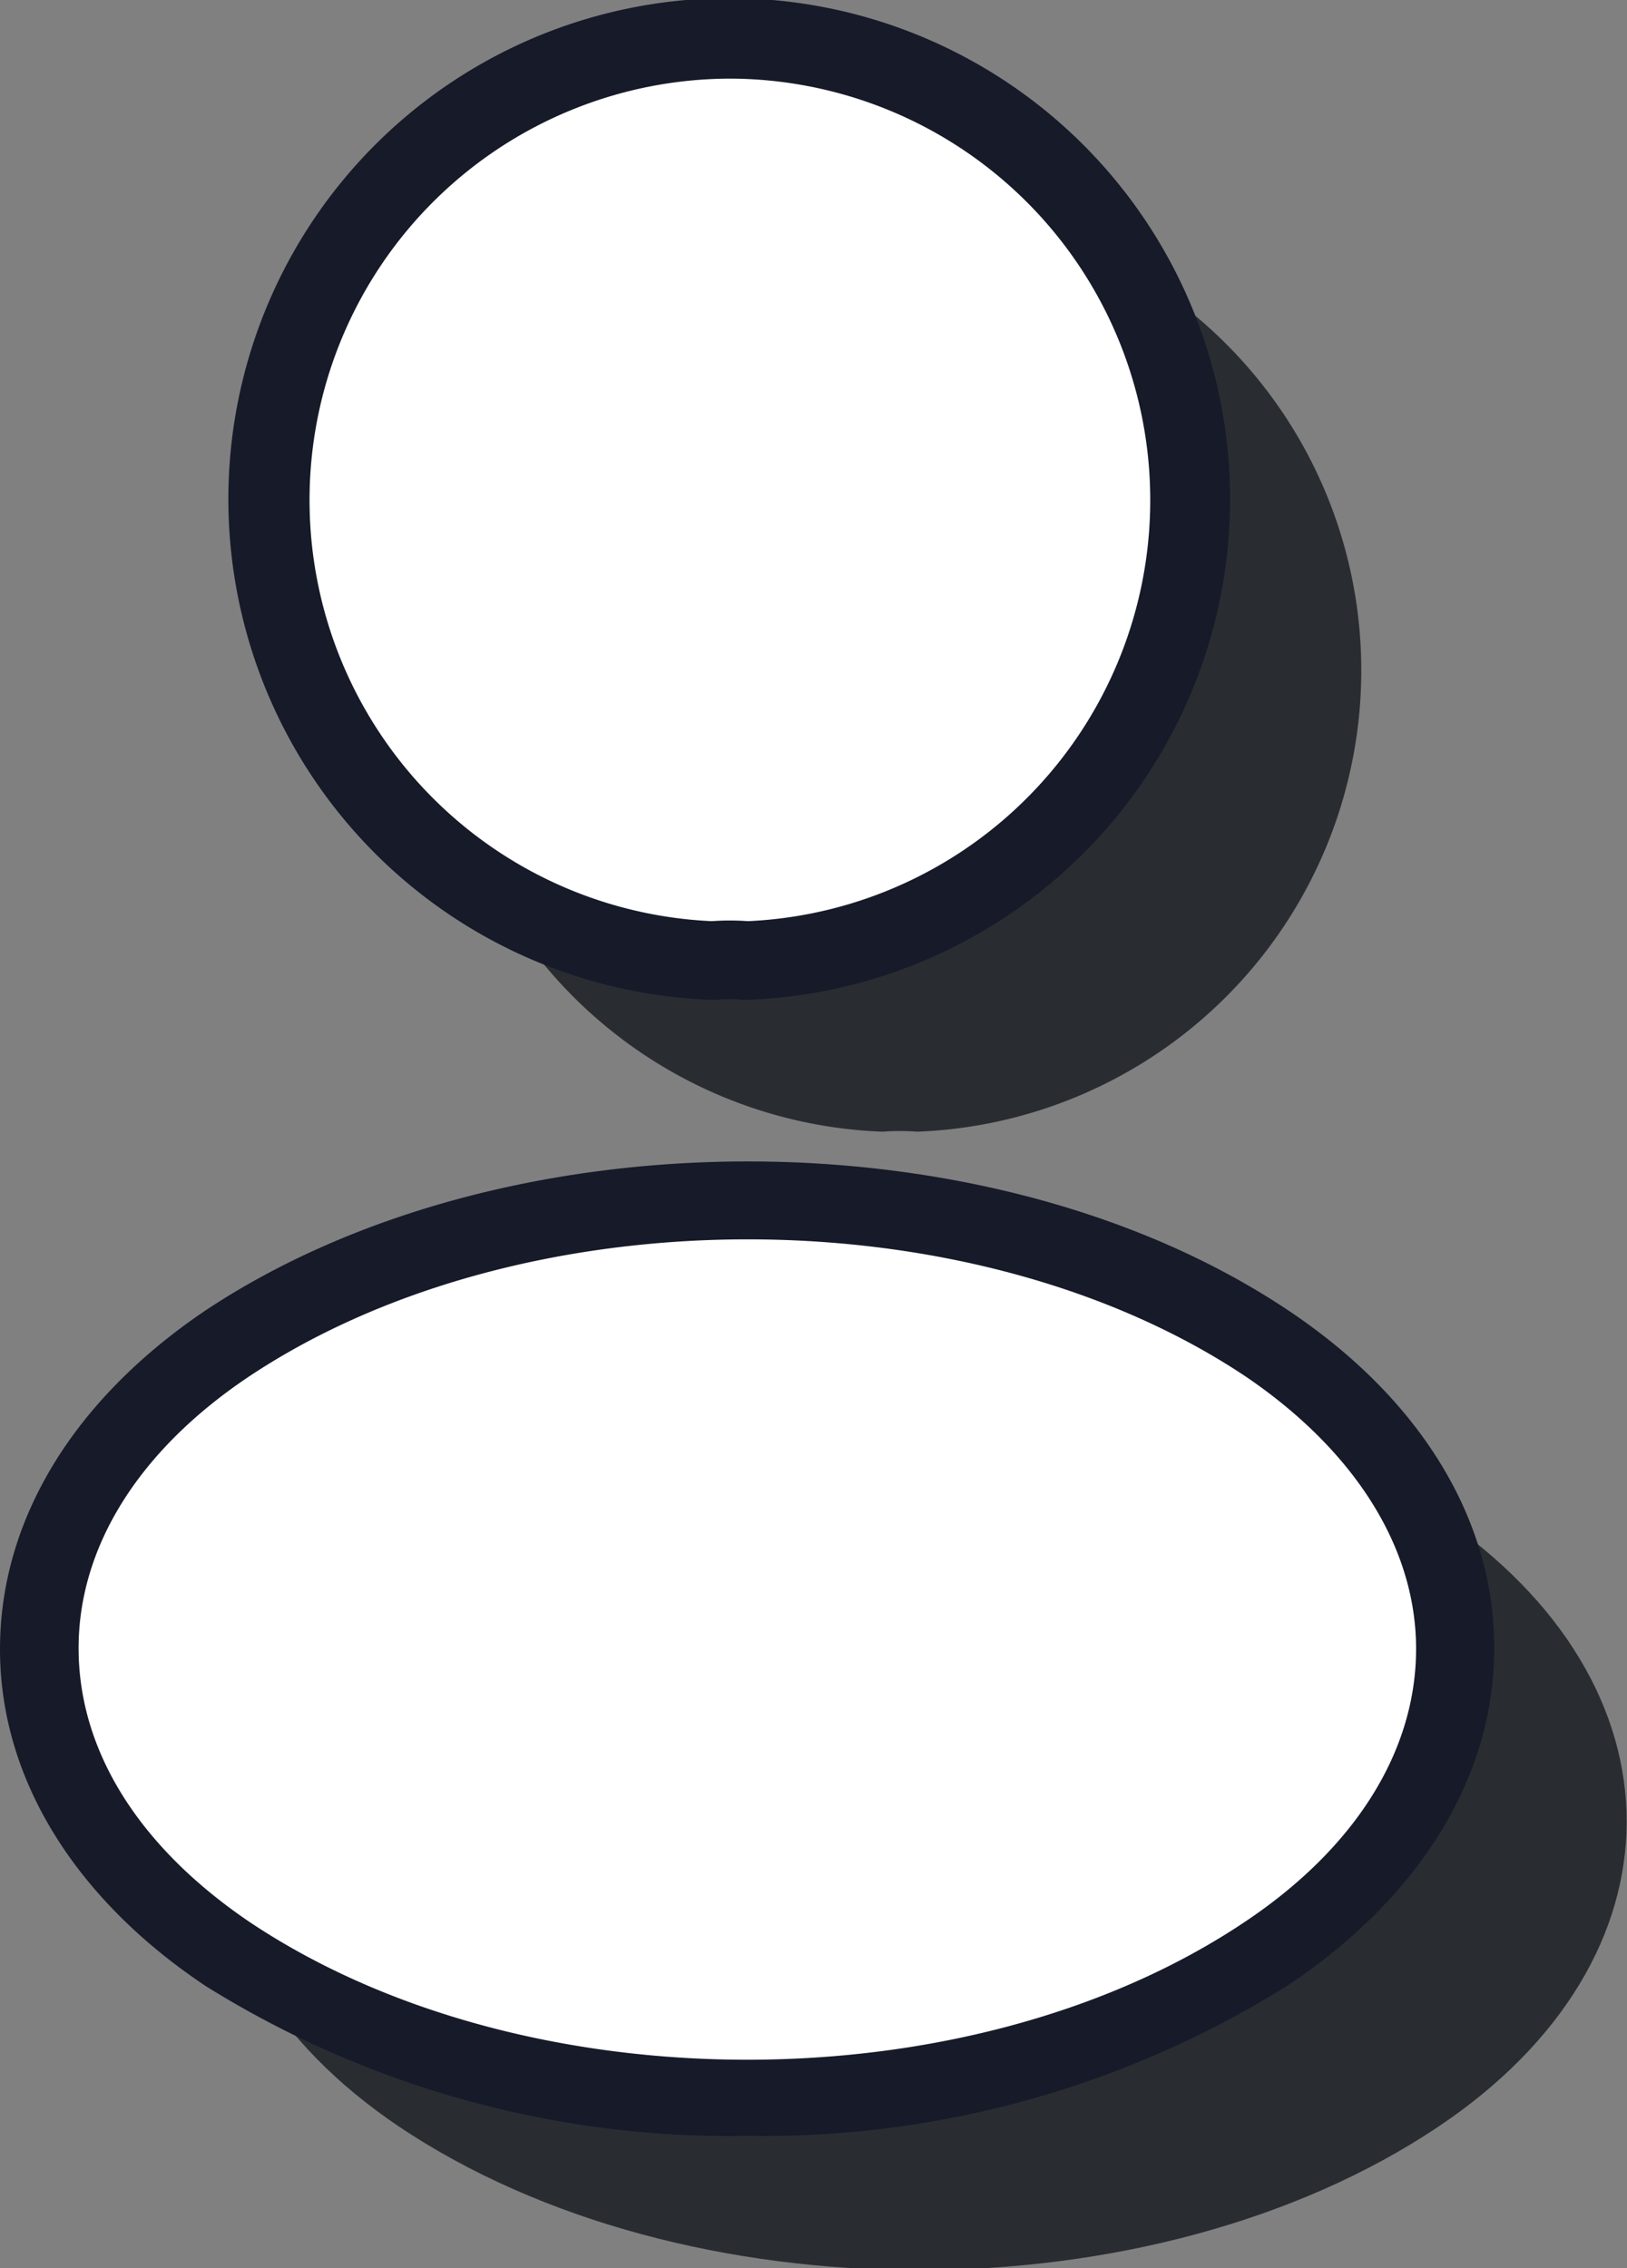
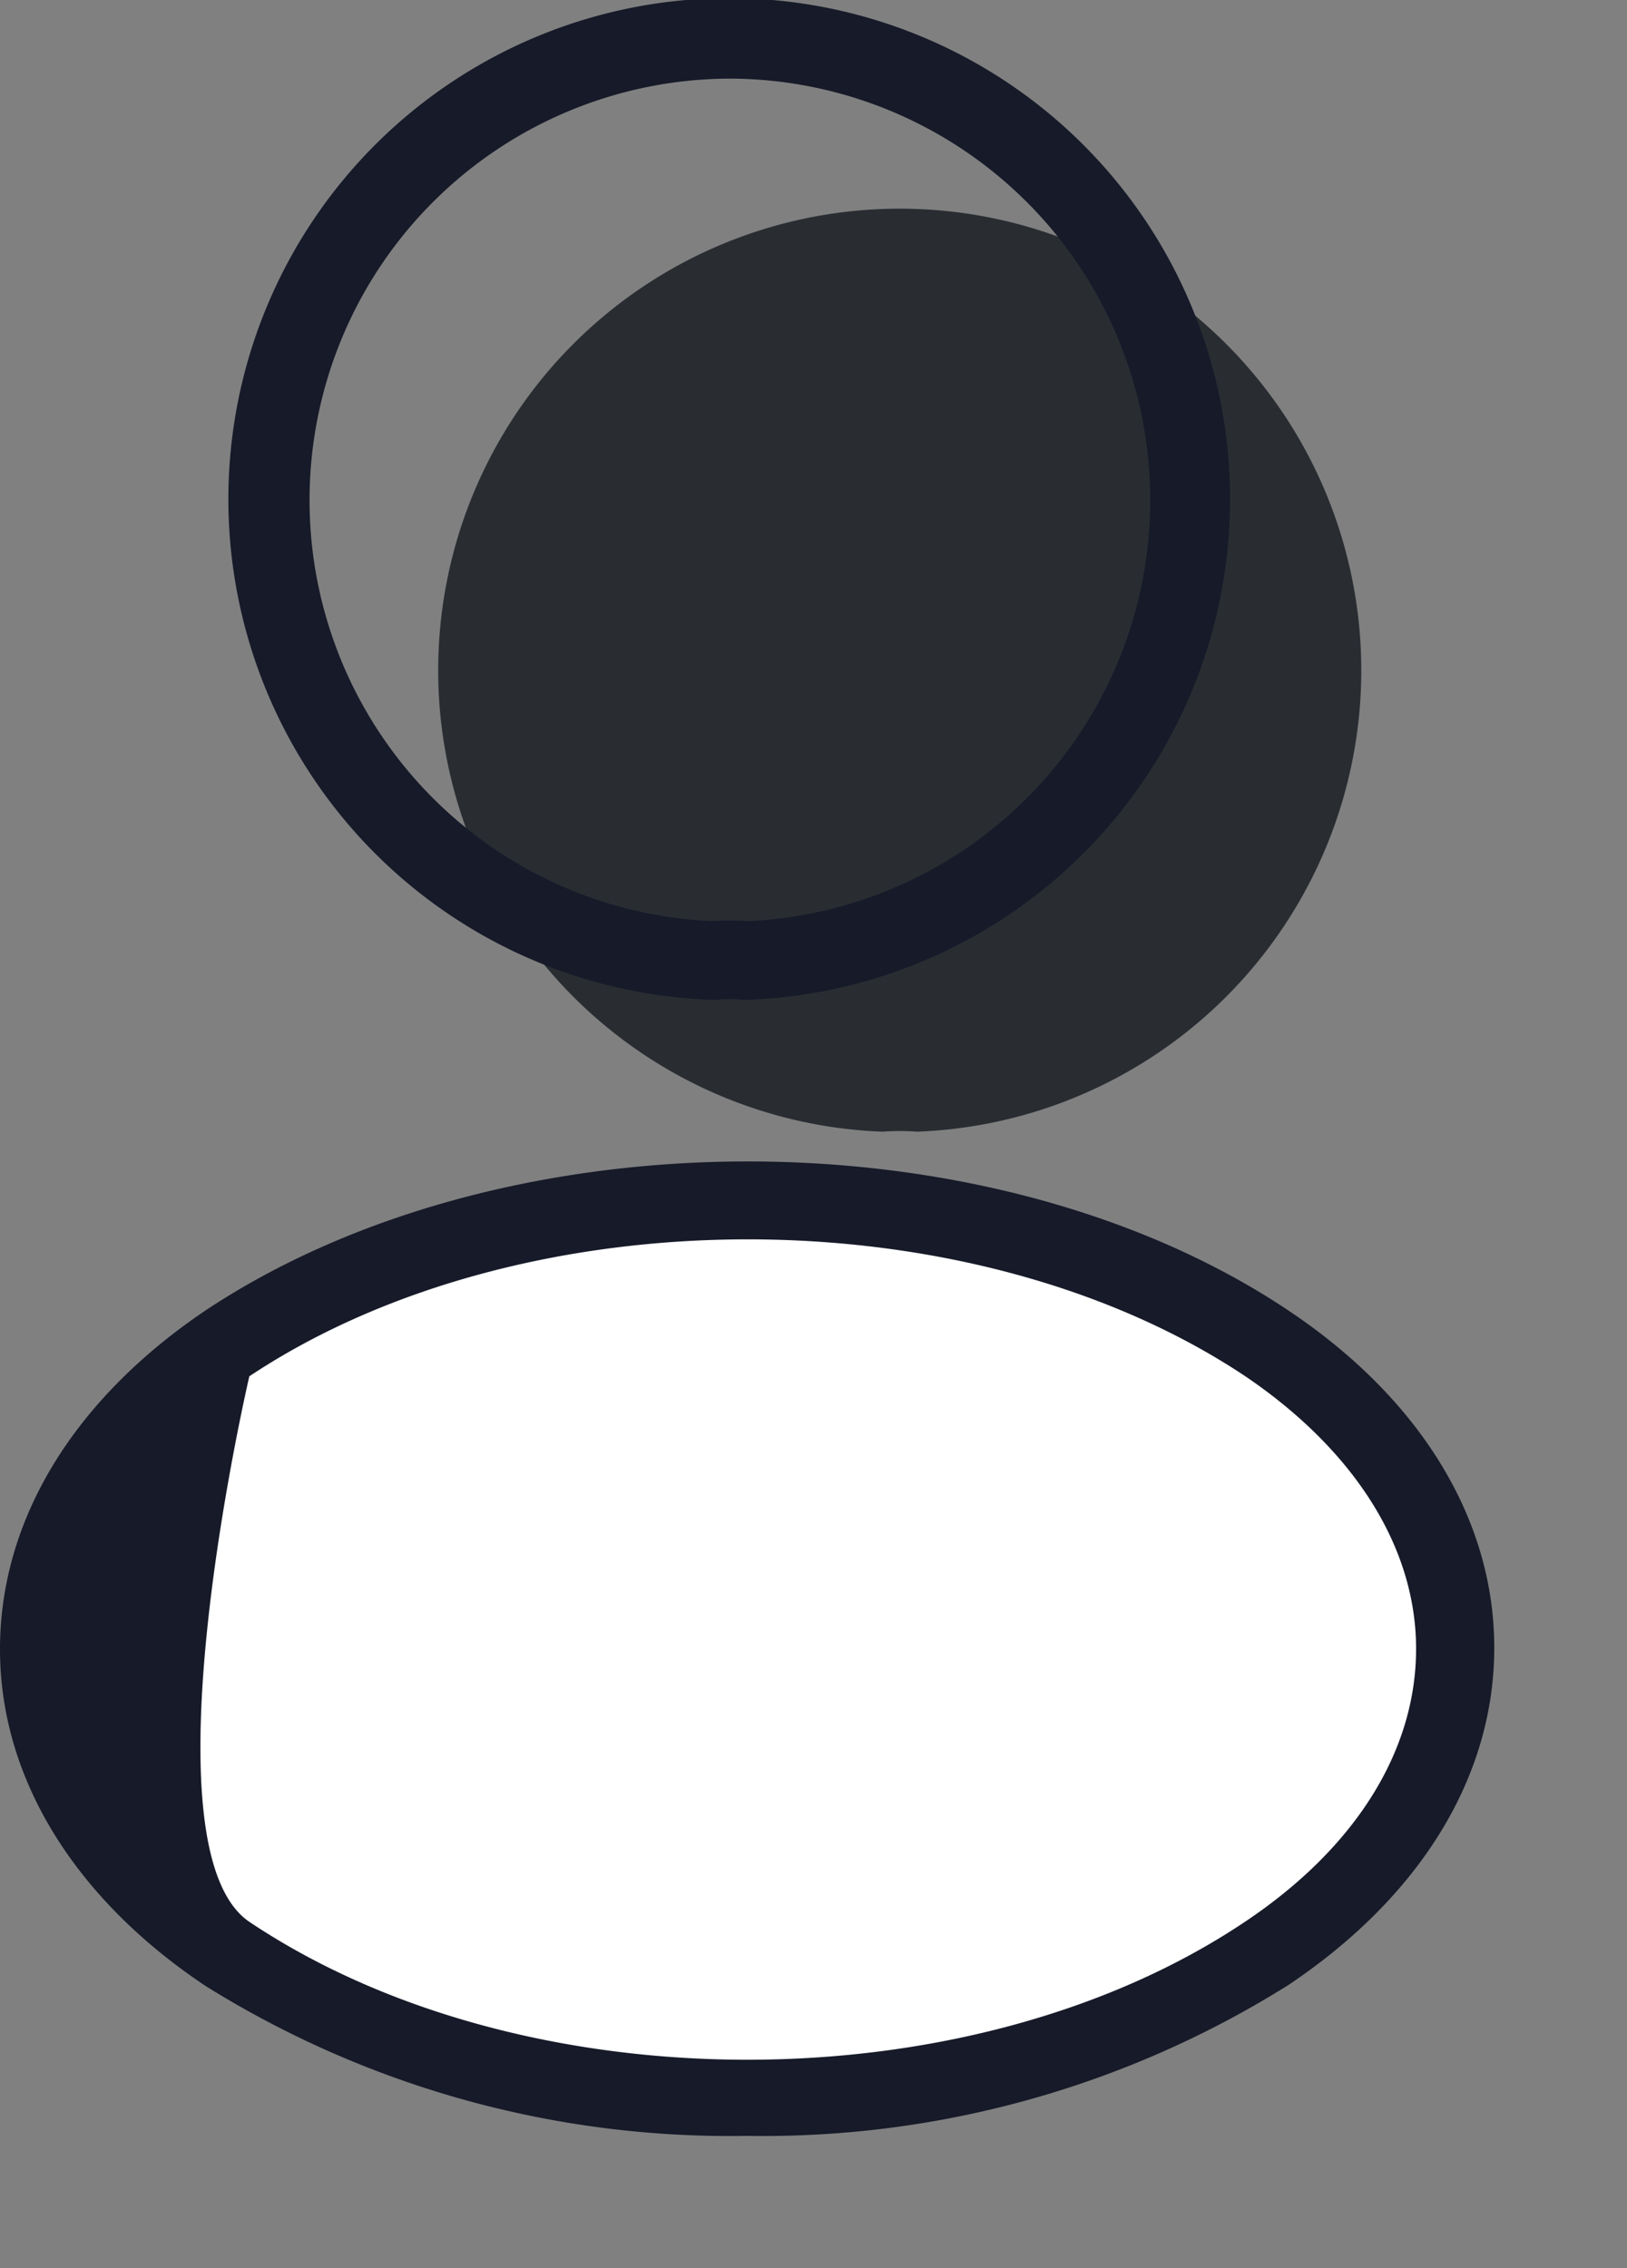
<svg xmlns="http://www.w3.org/2000/svg" viewBox="0 0 37.26 51.93">
  <rect x="0" y="0" width="37.26" height="51.93" fill="#808080" stroke="none" />
  <defs>
    <style>.cls-1{fill:#292d32;}.cls-2{fill:#fff;}.cls-3{fill:#161a29;}</style>
  </defs>
  <g id="Layer_2" data-name="Layer 2">
    <g id="Layer_1-2" data-name="Layer 1">
      <path class="cls-1" d="M21,25.91a5.21,5.21,0,0,0-.79,0,10.57,10.57,0,1,1,.79,0Z" />
-       <path class="cls-1" d="M9.14,34.69c-5.75,3.85-5.75,10.13,0,14,6.54,4.38,17.26,4.38,23.8,0,5.75-3.85,5.75-10.12,0-14C26.43,30.34,15.7,30.34,9.14,34.69Z" />
-       <path class="cls-2" d="M17.1,22a5.08,5.08,0,0,0-.78,0,10.57,10.57,0,1,1,.78,0Z" />
      <path class="cls-3" d="M17.07,22.89H17a3.11,3.11,0,0,0-.61,0h-.11a11.47,11.47,0,1,1,.84,0ZM16.72,1.8a9.65,9.65,0,0,0-.42,19.29,5.75,5.75,0,0,1,.83,0A9.65,9.65,0,0,0,16.72,1.8Z" />
      <path class="cls-2" d="M5.21,30.76c-5.75,3.85-5.75,10.13,0,14,6.54,4.37,17.27,4.37,23.8,0,5.76-3.85,5.76-10.13,0-14C22.5,26.41,11.78,26.41,5.21,30.76Z" />
-       <path class="cls-3" d="M17.11,48.9a22.68,22.68,0,0,1-12.4-3.43c-3-2-4.71-4.76-4.71-7.71S1.67,32.05,4.71,30h0c6.86-4.55,18-4.54,24.79,0,3,2,4.71,4.75,4.72,7.7s-1.67,5.71-4.72,7.75A22.63,22.63,0,0,1,17.11,48.9ZM5.71,31.51C3.18,33.2,1.79,35.42,1.8,37.76S3.19,42.29,5.71,44c6.29,4.21,16.52,4.21,22.8,0,2.53-1.69,3.92-3.91,3.92-6.25S31,33.19,28.52,31.51C22.25,27.33,12,27.33,5.71,31.51Z" />
+       <path class="cls-3" d="M17.11,48.9a22.68,22.68,0,0,1-12.4-3.43c-3-2-4.71-4.76-4.71-7.71S1.67,32.05,4.71,30h0c6.86-4.55,18-4.54,24.79,0,3,2,4.71,4.75,4.72,7.7s-1.67,5.71-4.72,7.75A22.63,22.63,0,0,1,17.11,48.9ZM5.71,31.51S3.19,42.29,5.71,44c6.29,4.21,16.52,4.21,22.8,0,2.53-1.69,3.92-3.91,3.92-6.25S31,33.19,28.52,31.51C22.25,27.33,12,27.33,5.71,31.51Z" />
    </g>
  </g>
</svg>